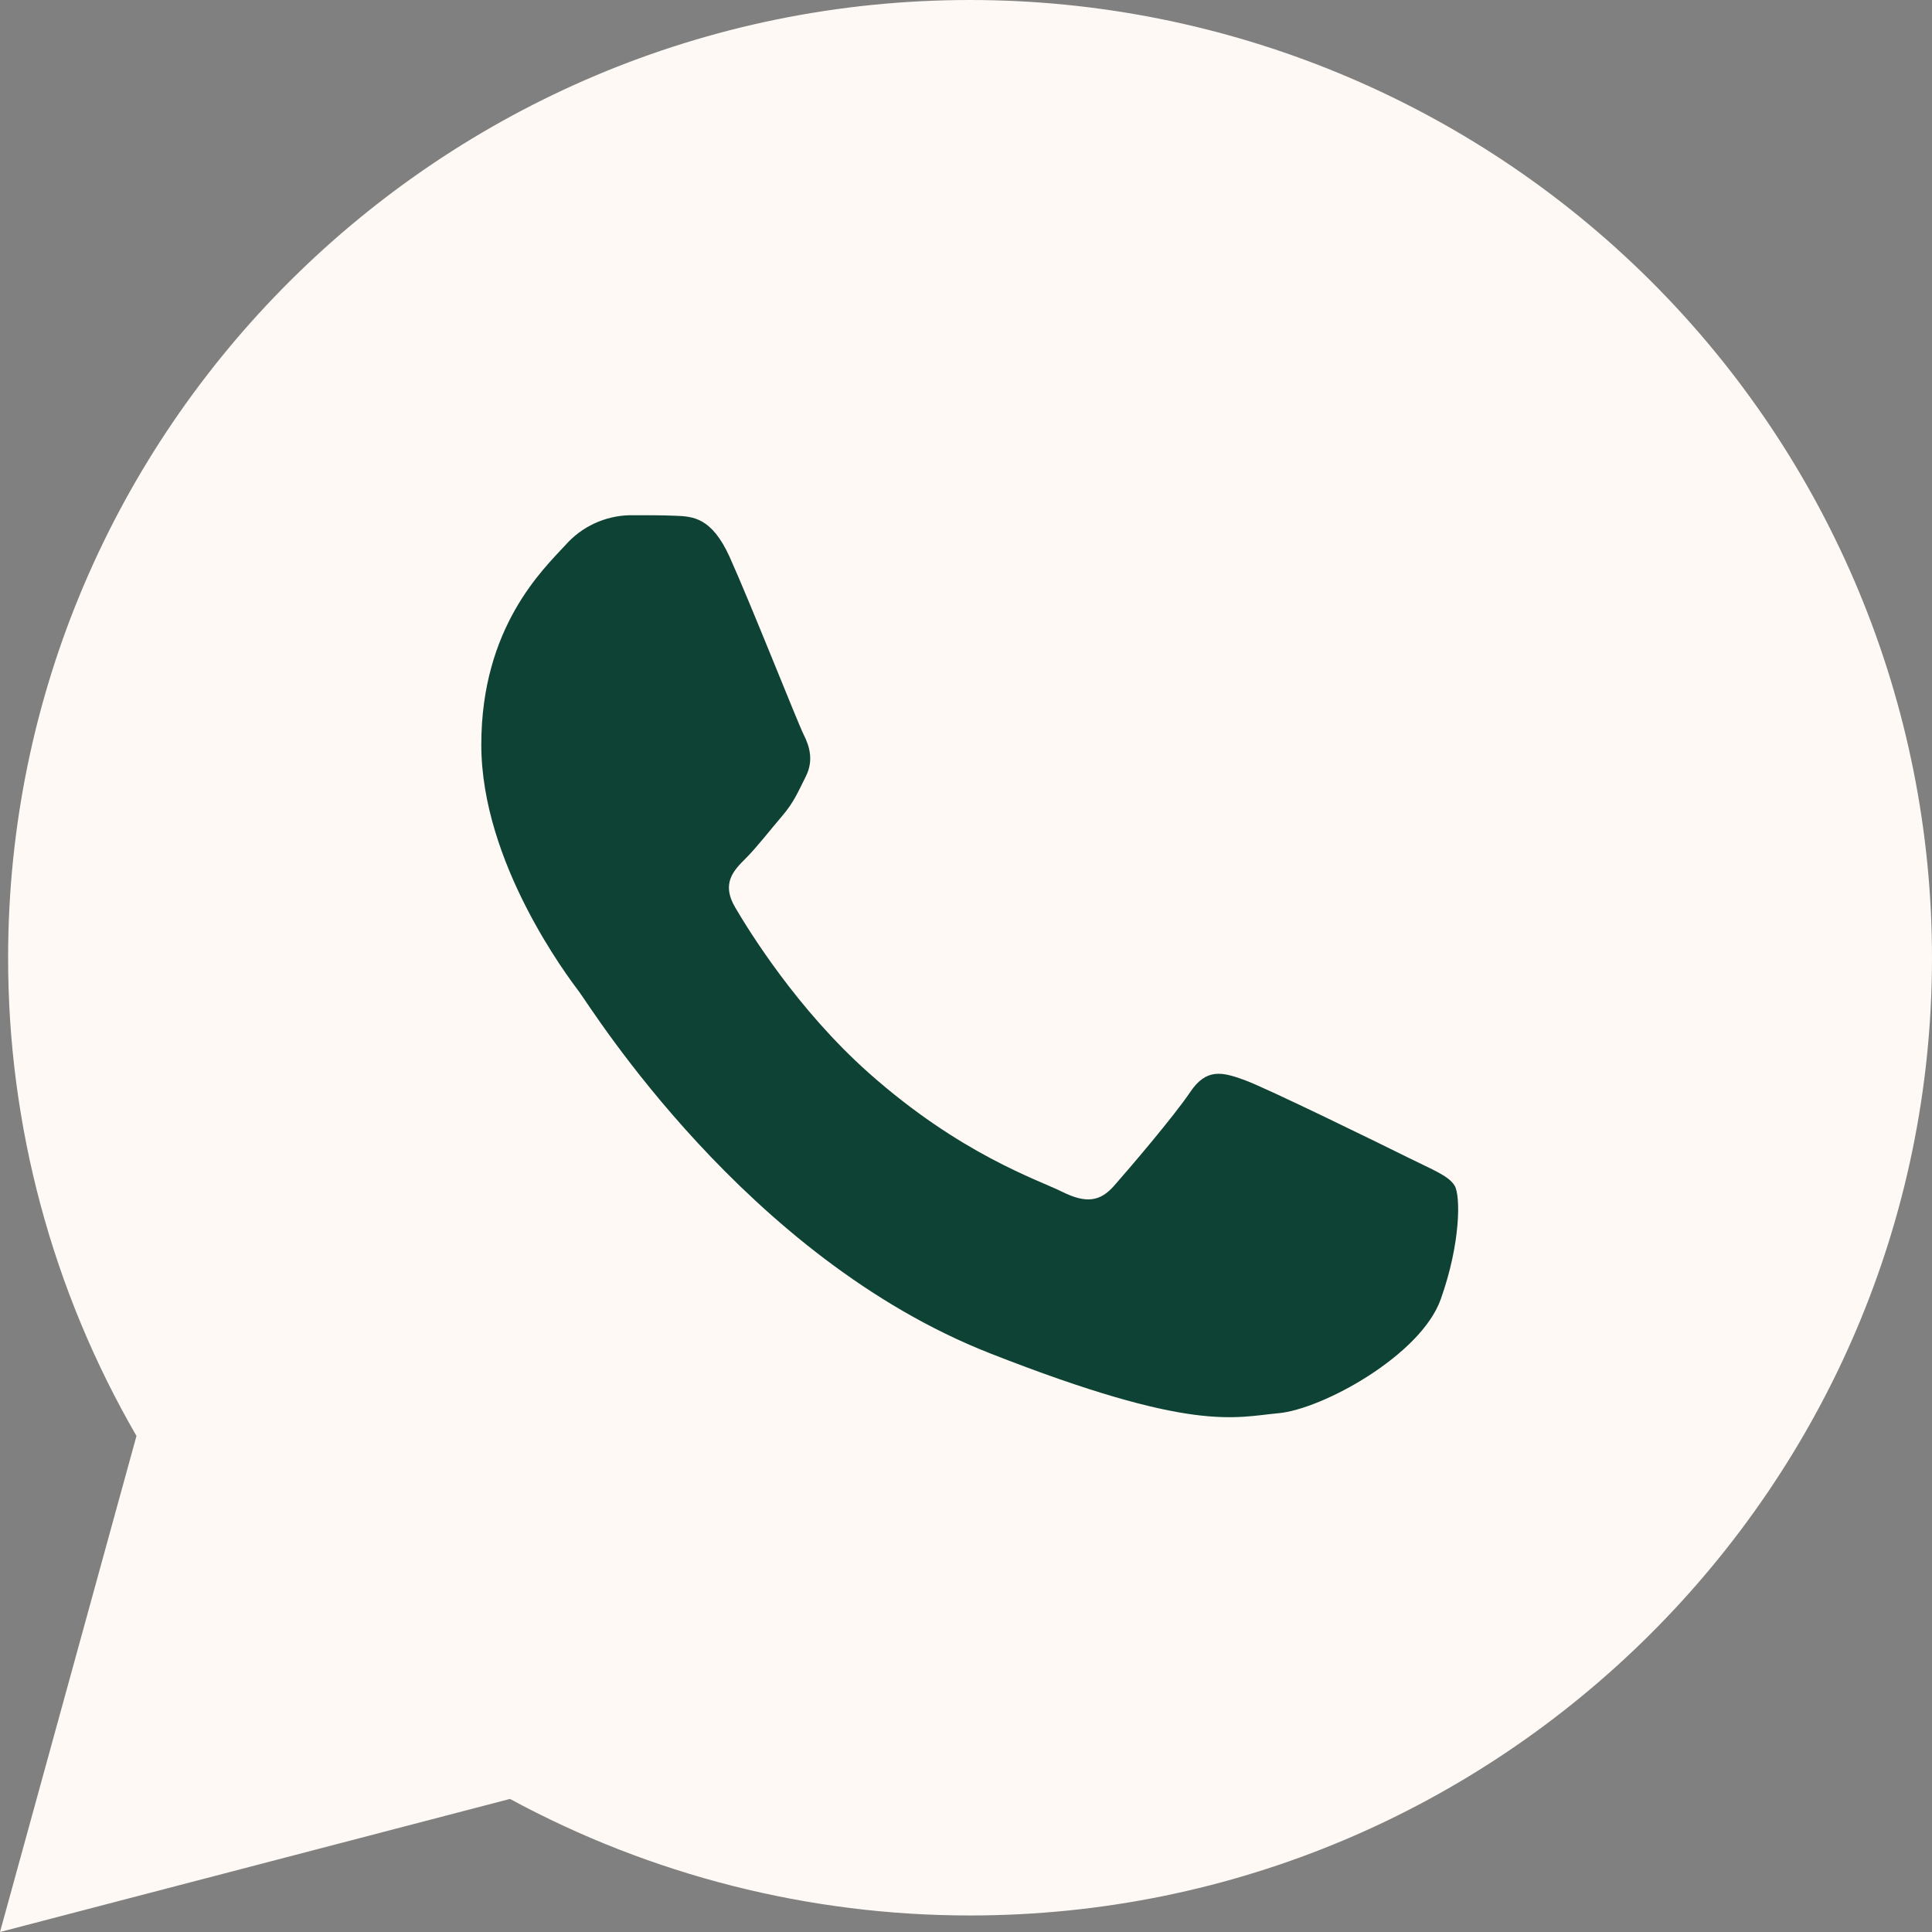
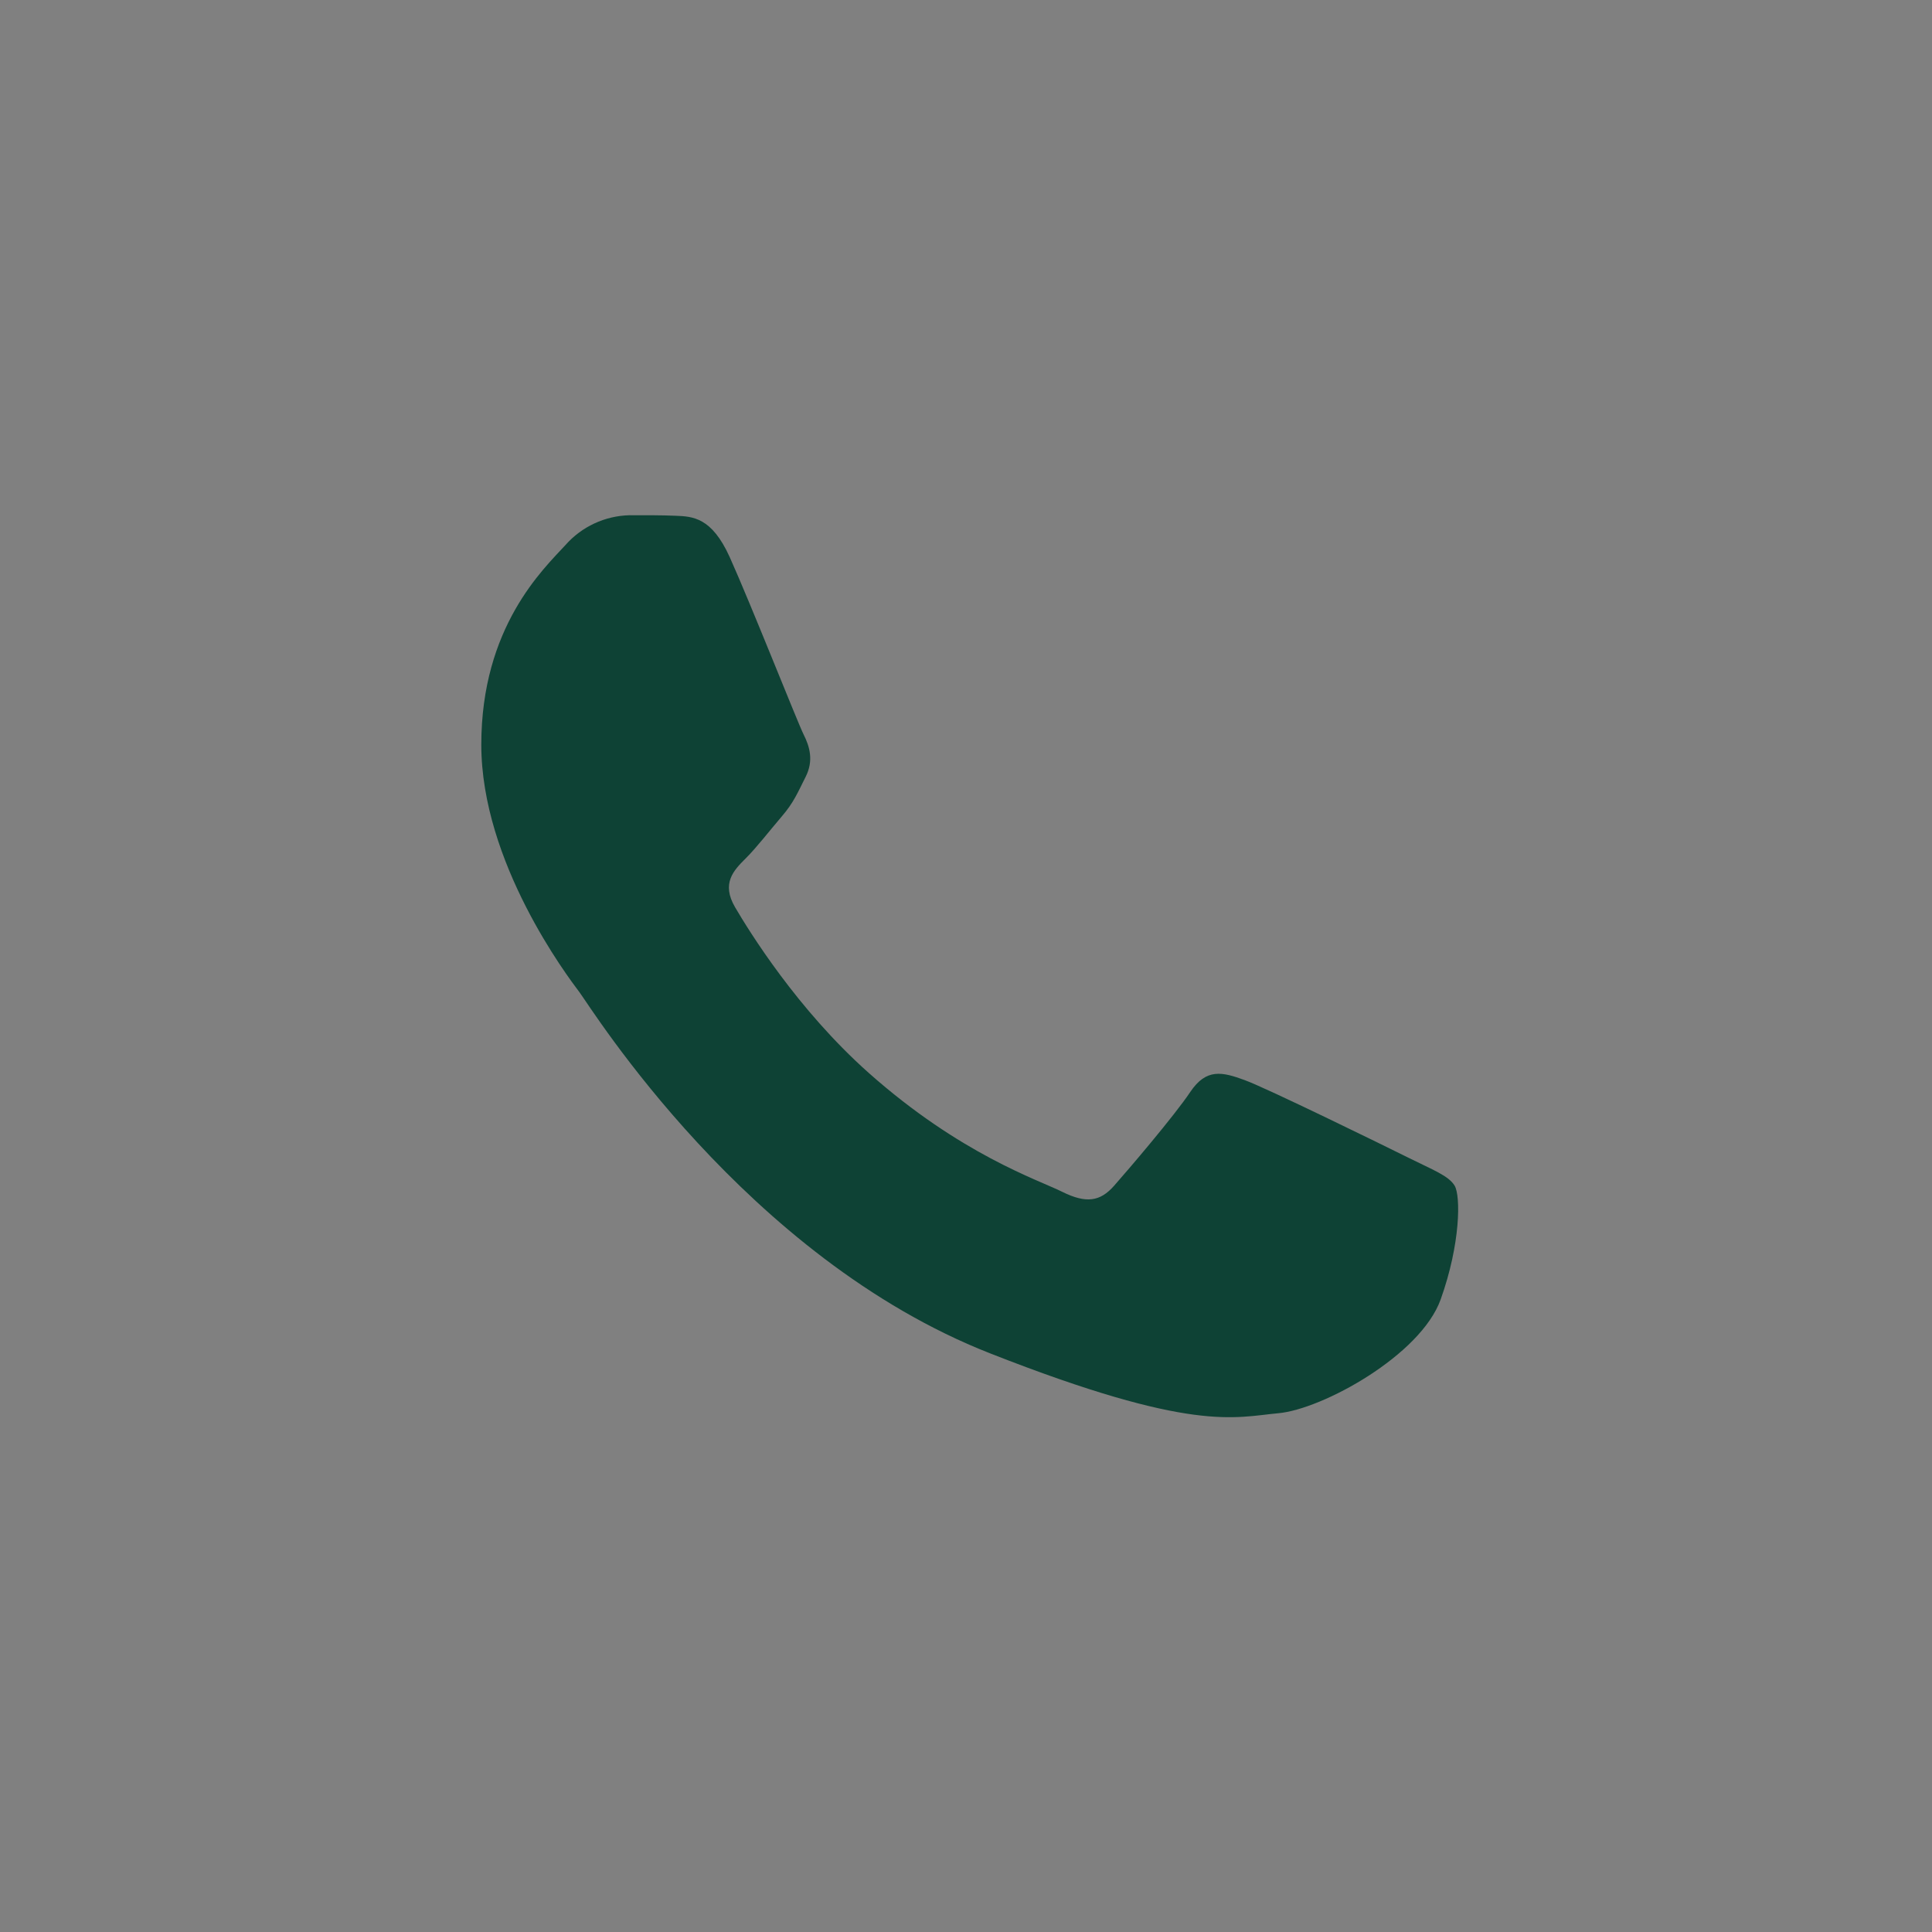
<svg xmlns="http://www.w3.org/2000/svg" width="25" height="25" viewBox="0 0 25 25" fill="none">
  <rect x="0" y="0" width="25" height="25" fill="#808080" stroke="none" />
-   <path d="M0 25L1.766 18.581C0.675 16.698 0.102 14.561 0.105 12.387C0.107 5.557 5.691 0 12.552 0C15.854 1.54893e-05 19.021 1.306 21.356 3.631C23.691 5.957 25.001 9.11 25 12.397C24.997 19.227 19.413 24.786 12.553 24.786H12.547C10.469 24.786 8.424 24.267 6.599 23.278L0 25Z" fill="#FEF9F4" />
  <path fill-rule="evenodd" clip-rule="evenodd" d="M9.442 7.208C9.209 6.693 8.964 6.683 8.742 6.674C8.561 6.666 8.353 6.667 8.146 6.667C7.827 6.675 7.526 6.815 7.316 7.054C7.031 7.364 6.228 8.113 6.228 9.636C6.228 11.159 7.342 12.632 7.498 12.839C7.653 13.046 9.649 16.271 12.811 17.512C15.438 18.544 15.973 18.339 16.543 18.287C17.113 18.235 18.383 17.538 18.642 16.815C18.901 16.092 18.901 15.472 18.823 15.343C18.746 15.214 18.538 15.137 18.227 14.982C17.916 14.827 16.387 14.078 16.102 13.975C15.817 13.871 15.61 13.82 15.402 14.13C15.195 14.44 14.599 15.137 14.417 15.343C14.236 15.549 14.055 15.576 13.743 15.421C13.432 15.266 12.43 14.939 11.242 13.884C10.318 13.063 9.694 12.05 9.512 11.74C9.331 11.43 9.493 11.263 9.649 11.108C9.788 10.97 9.96 10.747 10.115 10.566C10.271 10.385 10.322 10.256 10.426 10.05C10.53 9.843 10.478 9.662 10.4 9.507C10.322 9.352 9.718 7.821 9.442 7.208Z" fill="#0E4235" />
</svg>